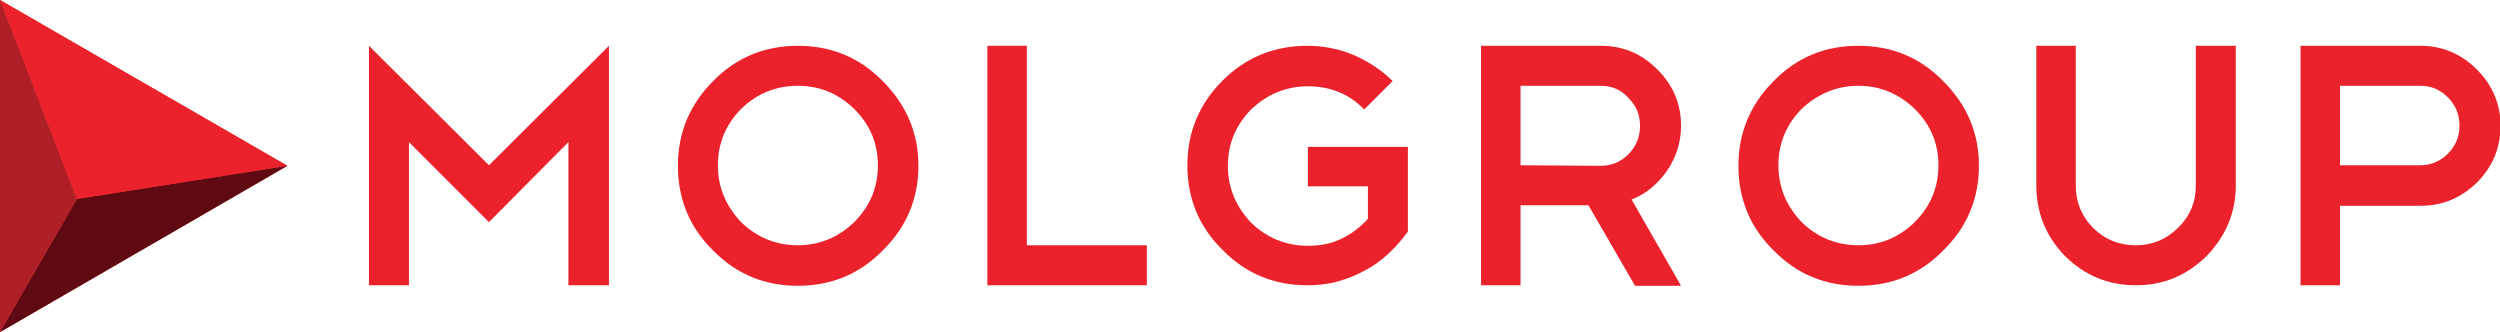
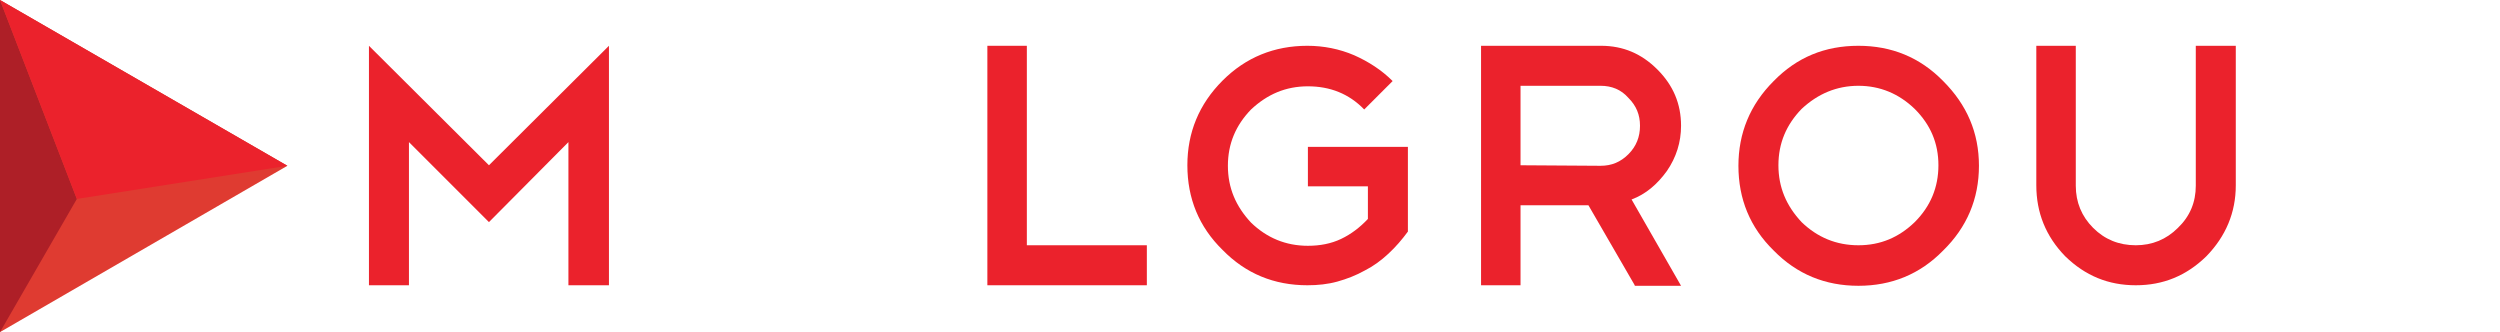
<svg xmlns="http://www.w3.org/2000/svg" version="1.1" id="Layer_1" x="0px" y="0px" viewBox="0 0 475 63.1" style="enable-background:new 0 0 475 63.1;" xml:space="preserve">
  <style type="text/css">
	.st0{fill:#DF3B31;}
	.st1{fill:#5F0913;}
	.st2{fill:#AE1F27;}
	.st3{fill:#EB222C;}
</style>
  <g id="XMLID_2_">
    <polygon id="XMLID_23_" class="st0" points="0,0 0,63.1 54.6,31.5  " />
-     <polygon id="XMLID_22_" class="st1" points="14.6,37.8 0,63.1 54.6,31.5  " />
    <polygon id="XMLID_21_" class="st2" points="0,0 0,63.1 14.6,37.8  " />
    <polygon id="XMLID_20_" class="st3" points="14.6,37.8 54.6,31.5 0,0  " />
    <g id="XMLID_3_">
      <polygon id="XMLID_19_" class="st3" points="77.7,27 77.7,54.2 70.1,54.2 70.1,8.7 92.9,31.4 115.7,8.7 115.7,54.2 108,54.2     108,27 92.9,42.2   " />
-       <path id="XMLID_16_" class="st3" d="M151.6,8.7c6.3,0,11.7,2.2,16.1,6.7c4.5,4.5,6.8,9.8,6.8,16.1c0,6.3-2.3,11.7-6.8,16.1    c-4.4,4.5-9.8,6.7-16.1,6.7c-6.3,0-11.7-2.2-16.1-6.7c-4.5-4.4-6.7-9.8-6.7-16.1c0-6.2,2.2-11.6,6.7-16.1    C139.9,10.9,145.3,8.7,151.6,8.7 M151.6,16.3c-4.2,0-7.8,1.5-10.8,4.4c-2.9,3-4.4,6.5-4.4,10.7c0,4.2,1.5,7.7,4.4,10.8    c3,2.9,6.6,4.4,10.8,4.4c4.1,0,7.7-1.5,10.7-4.4c3-3,4.5-6.6,4.5-10.8c0-4.2-1.5-7.7-4.5-10.7C159.3,17.8,155.8,16.3,151.6,16.3" />
      <polygon id="XMLID_15_" class="st3" points="187.6,8.7 195.1,8.7 195.1,46.6 217.9,46.6 217.9,54.2 187.6,54.2   " />
      <path id="XMLID_14_" class="st3" d="M248.4,8.7c3.1,0,6.1,0.6,8.9,1.8c2.7,1.2,5.2,2.8,7.3,4.9l-5.4,5.4c-2.9-3-6.5-4.4-10.7-4.4    c-4.2,0-7.7,1.5-10.8,4.4c-2.9,3-4.4,6.5-4.4,10.7c0,4.2,1.5,7.7,4.4,10.8c3,2.9,6.6,4.4,10.8,4.4c2.3,0,4.4-0.4,6.3-1.3    c1.9-0.9,3.6-2.2,5.1-3.8v-6.2h-11.4v-7.5h19V44c-1.1,1.5-2.3,2.9-3.7,4.2c-1.4,1.3-2.9,2.4-4.5,3.2c-1.6,0.9-3.4,1.6-5.2,2.1    c-1.8,0.5-3.7,0.7-5.7,0.7c-6.3,0-11.7-2.2-16.1-6.7c-4.5-4.4-6.7-9.8-6.7-16.1c0-6.2,2.2-11.6,6.7-16.1    C236.7,10.9,242.1,8.7,248.4,8.7" />
      <path id="XMLID_11_" class="st3" d="M310.6,54.2L301.8,39h-12.9v15.2h-7.5V8.7h22.8c4.2,0,7.7,1.5,10.7,4.5c3,3,4.5,6.5,4.5,10.7    c0,3.1-0.9,6-2.7,8.6c-1.8,2.5-4,4.4-6.7,5.4l9.4,16.4H310.6z M304.1,16.3h-15.2v15.1l15.2,0.1c2.1,0,3.8-0.7,5.3-2.2    c1.5-1.5,2.2-3.3,2.2-5.4c0-2.1-0.7-3.8-2.2-5.3C308,17,306.2,16.3,304.1,16.3" />
      <path id="XMLID_8_" class="st3" d="M353.1,8.7c6.3,0,11.7,2.2,16.1,6.7c4.5,4.5,6.8,9.8,6.8,16.1c0,6.3-2.3,11.7-6.8,16.1    c-4.4,4.5-9.8,6.7-16.1,6.7c-6.3,0-11.7-2.2-16.1-6.7c-4.5-4.4-6.7-9.8-6.7-16.1c0-6.2,2.2-11.6,6.7-16.1    C341.4,10.9,346.7,8.7,353.1,8.7 M353.1,16.3c-4.1,0-7.7,1.5-10.8,4.4c-2.9,3-4.4,6.5-4.4,10.7c0,4.2,1.5,7.7,4.4,10.8    c3,2.9,6.6,4.4,10.8,4.4c4.2,0,7.7-1.5,10.7-4.4c3-3,4.5-6.6,4.5-10.8c0-4.2-1.5-7.7-4.5-10.7C360.8,17.8,357.2,16.3,353.1,16.3" />
      <path id="XMLID_7_" class="st3" d="M424.8,35.2c0,5.2-1.9,9.7-5.6,13.5c-3.8,3.7-8.2,5.5-13.4,5.5c-5.2,0-9.6-1.8-13.4-5.5    c-3.7-3.8-5.5-8.3-5.5-13.5V8.7h7.5v26.6c0,3.1,1.1,5.8,3.3,8c2.2,2.2,4.9,3.3,8.1,3.3c3.1,0,5.8-1.1,8-3.3c2.3-2.2,3.4-4.9,3.4-8    V8.7h7.6V35.2z" />
-       <path id="XMLID_4_" class="st3" d="M444.6,39v15.2h-7.5V8.7h22.8c4.1,0,7.7,1.5,10.7,4.5c3,3,4.5,6.6,4.5,10.7    c0,4.2-1.5,7.8-4.5,10.8c-3,2.9-6.5,4.4-10.7,4.4H444.6z M444.6,16.3v15.1h15.2c2,0,3.8-0.7,5.3-2.2c1.5-1.5,2.2-3.3,2.2-5.3    c0-2.1-0.7-3.9-2.2-5.4c-1.5-1.5-3.2-2.2-5.3-2.2H444.6z" />
    </g>
  </g>
</svg>